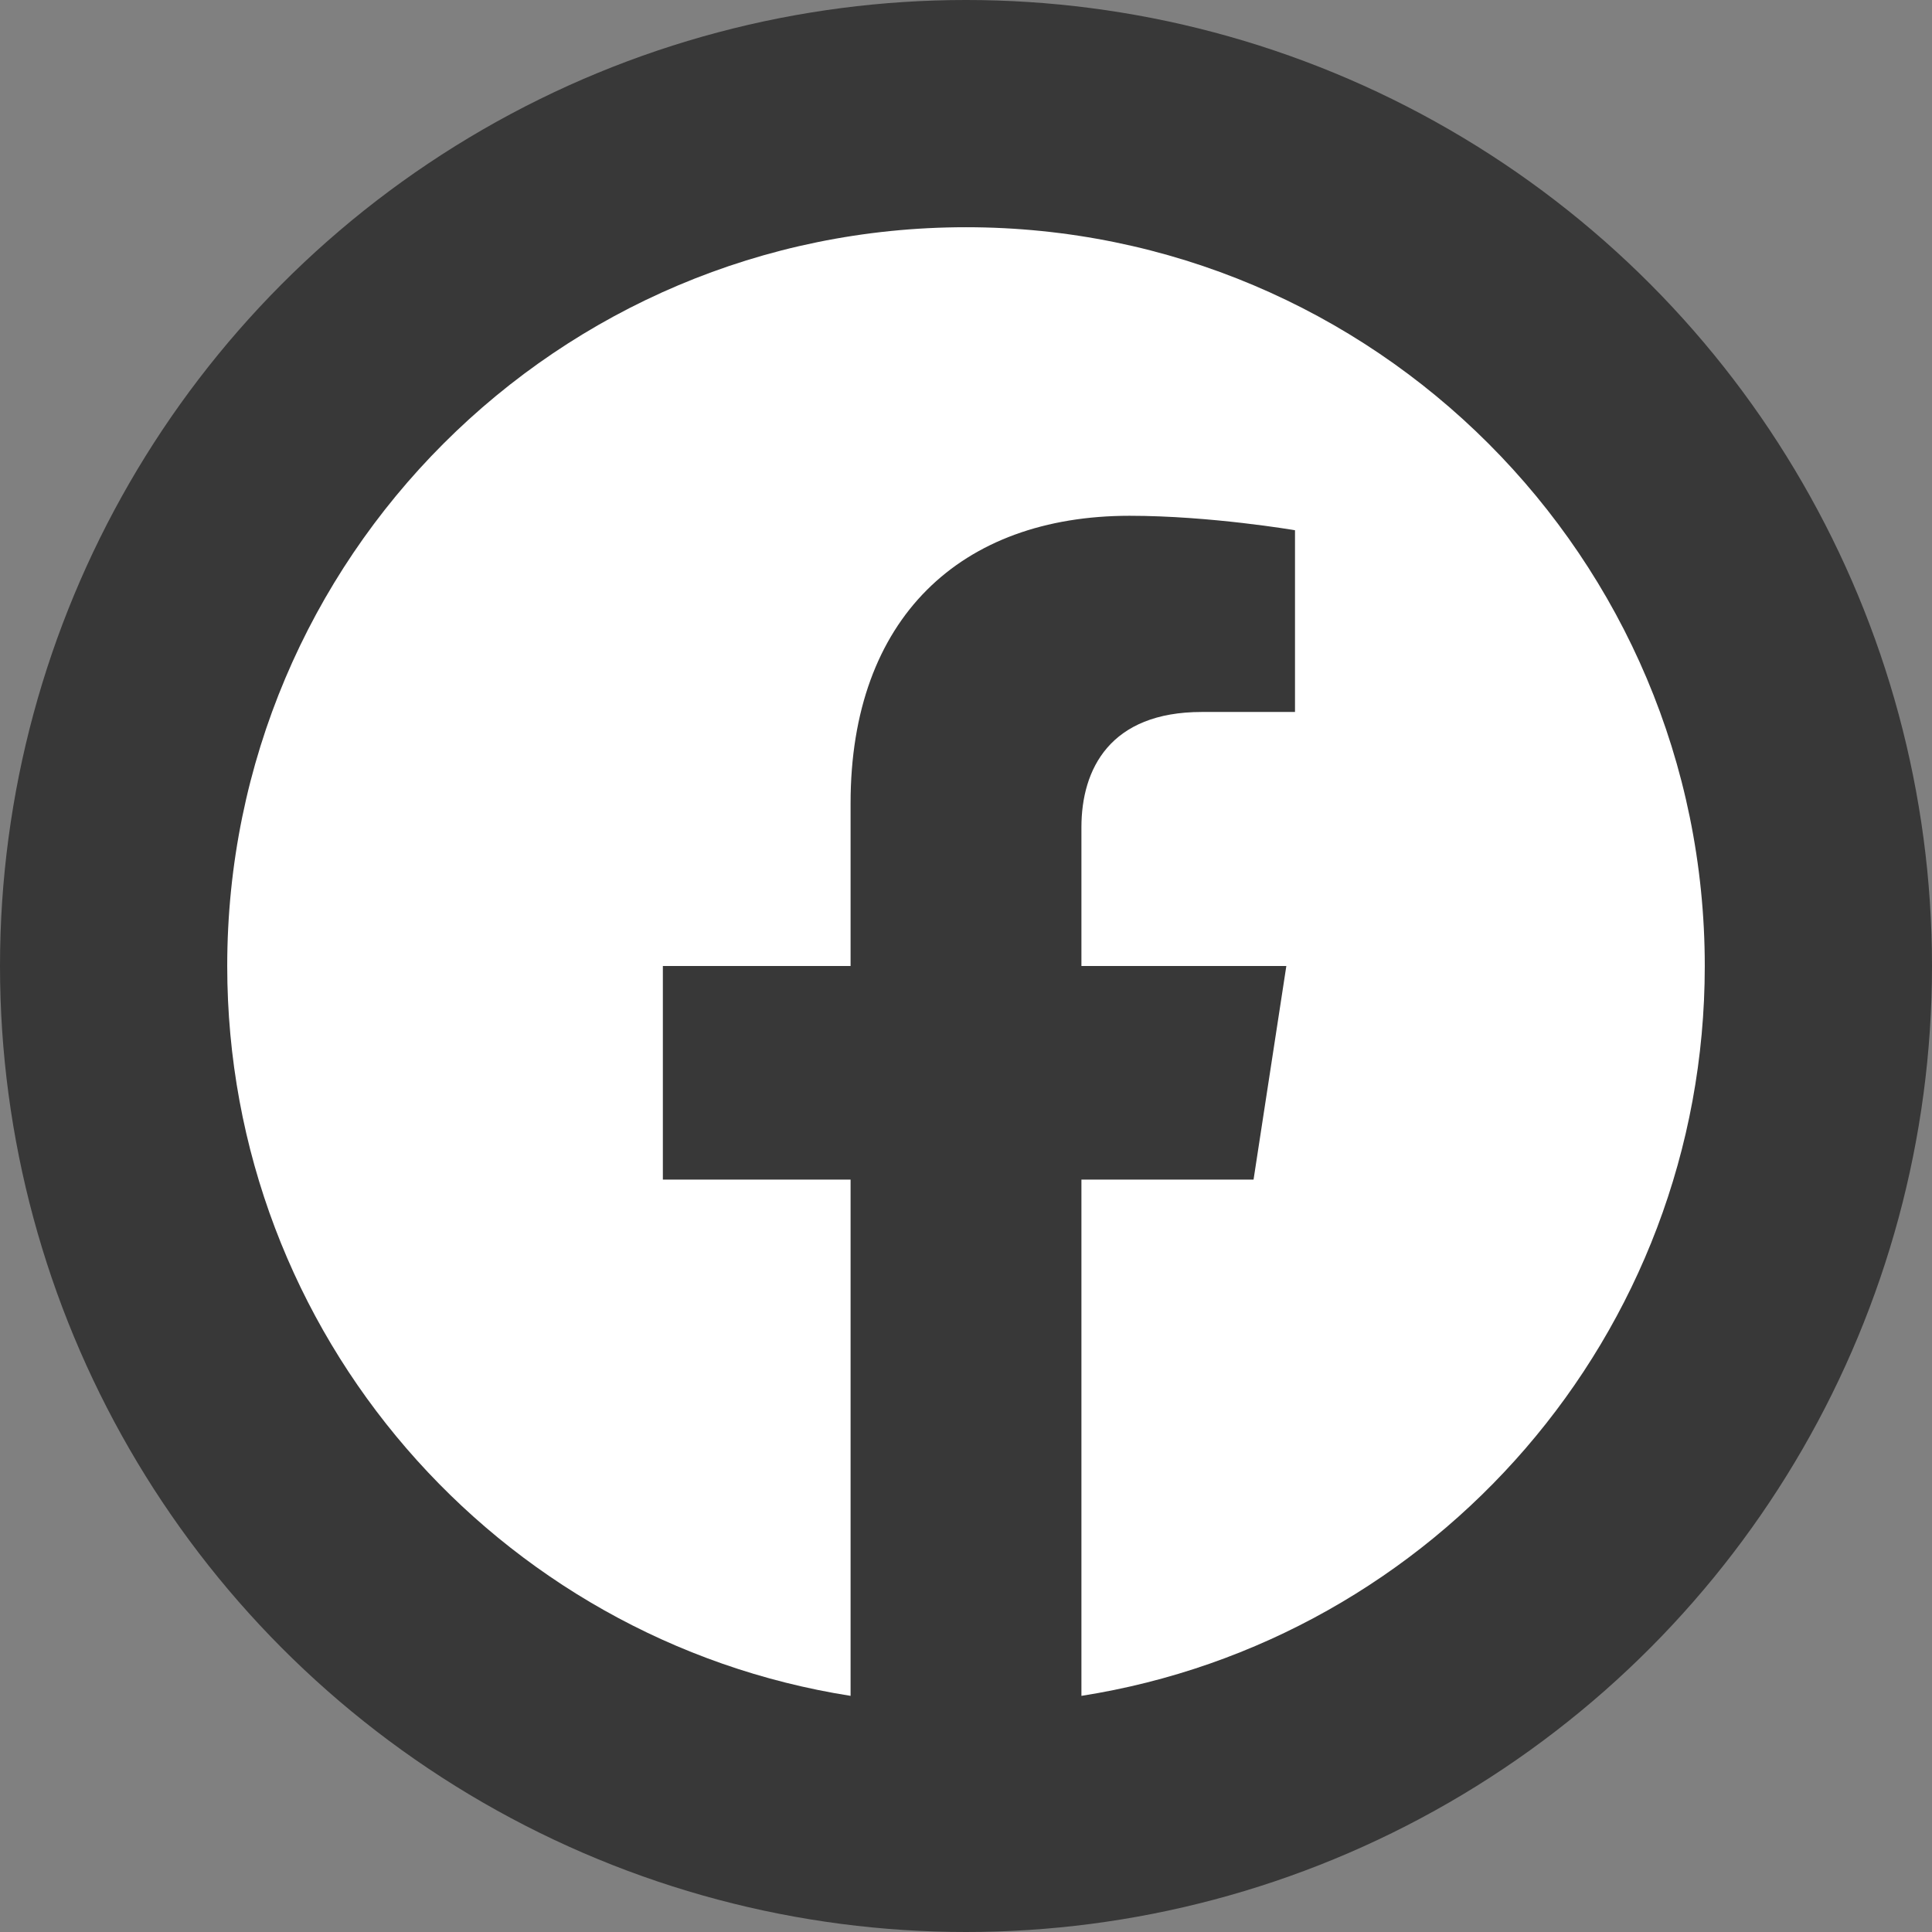
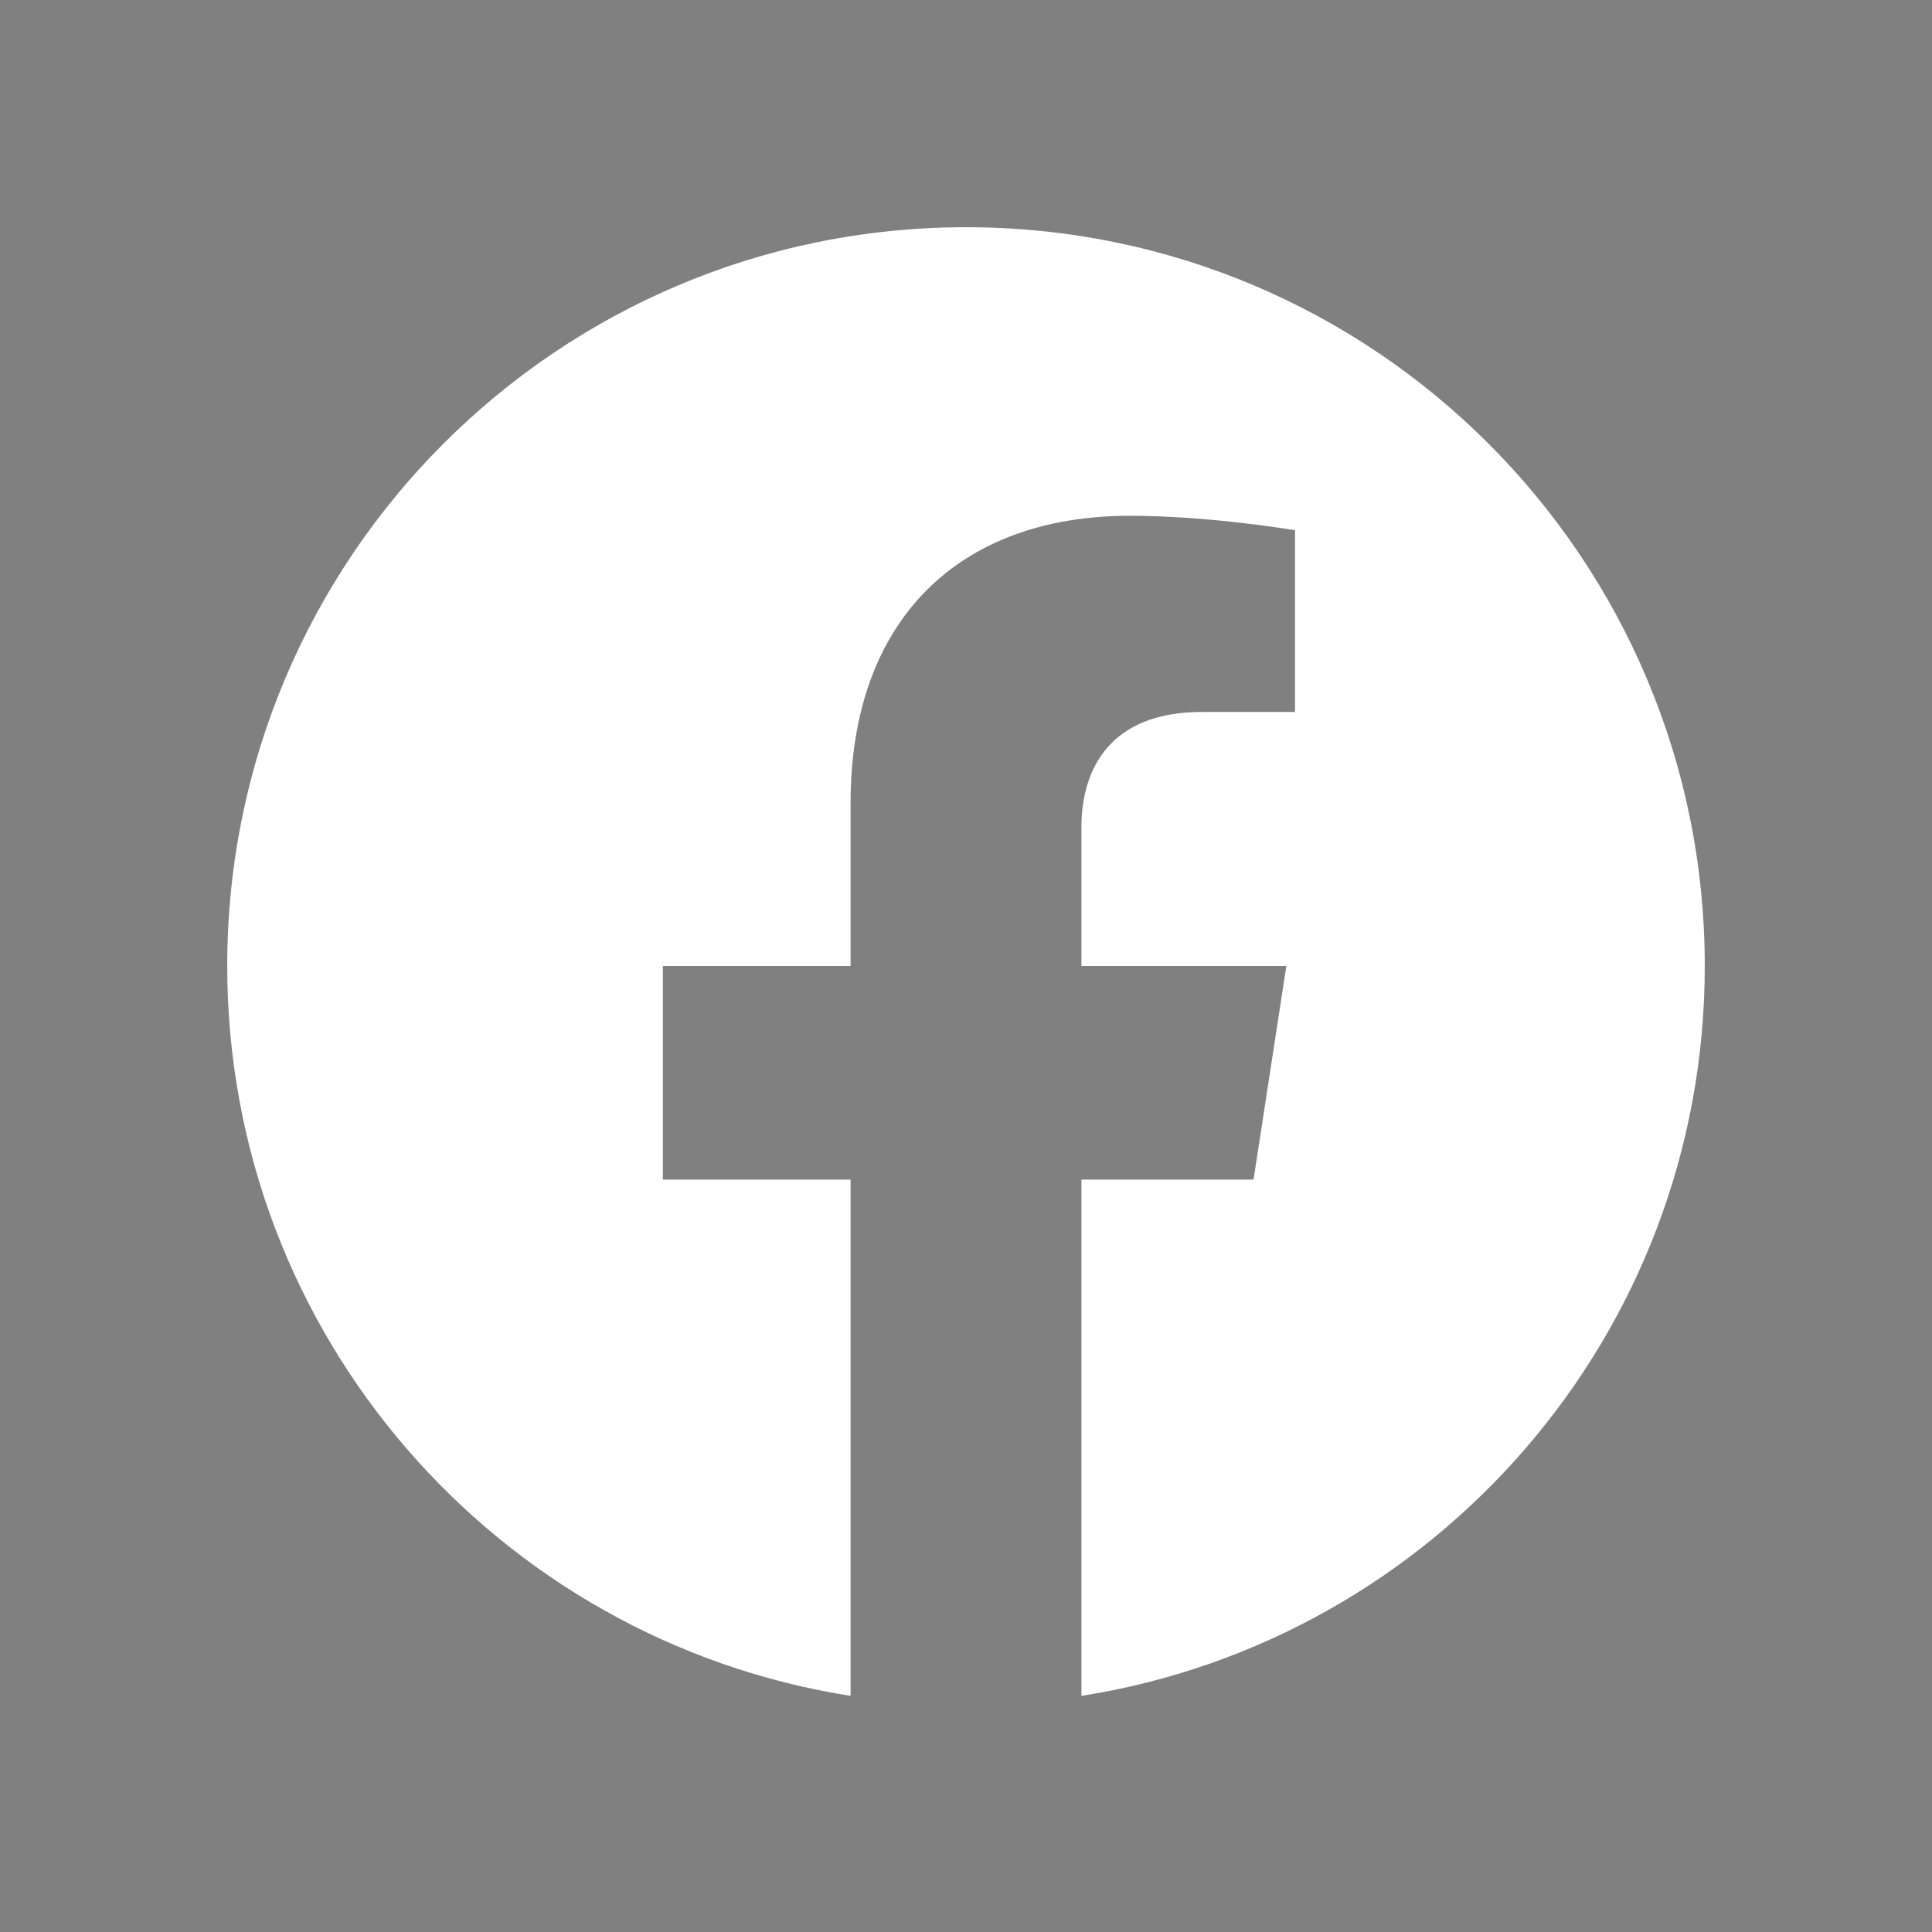
<svg xmlns="http://www.w3.org/2000/svg" width="31" height="31" viewBox="0 0 31 31" fill="none">
  <rect x="0" y="0" width="31" height="31" fill="#808080" stroke="none" />
-   <circle cx="15.5" cy="15.5" r="15.5" fill="#383838" />
  <path d="M27.354 15.5C27.354 8.951 22.049 3.646 15.5 3.646C8.951 3.646 3.646 8.951 3.646 15.5C3.646 21.417 7.981 26.321 13.648 27.211V18.927H10.636V15.5H13.648V12.888C13.648 9.917 15.416 8.276 18.125 8.276C19.422 8.276 20.779 8.508 20.779 8.508V11.424H19.284C17.812 11.424 17.352 12.338 17.352 13.275V15.5H20.64L20.114 18.927H17.352V27.211C23.019 26.321 27.354 21.417 27.354 15.5Z" fill="white" />
</svg>